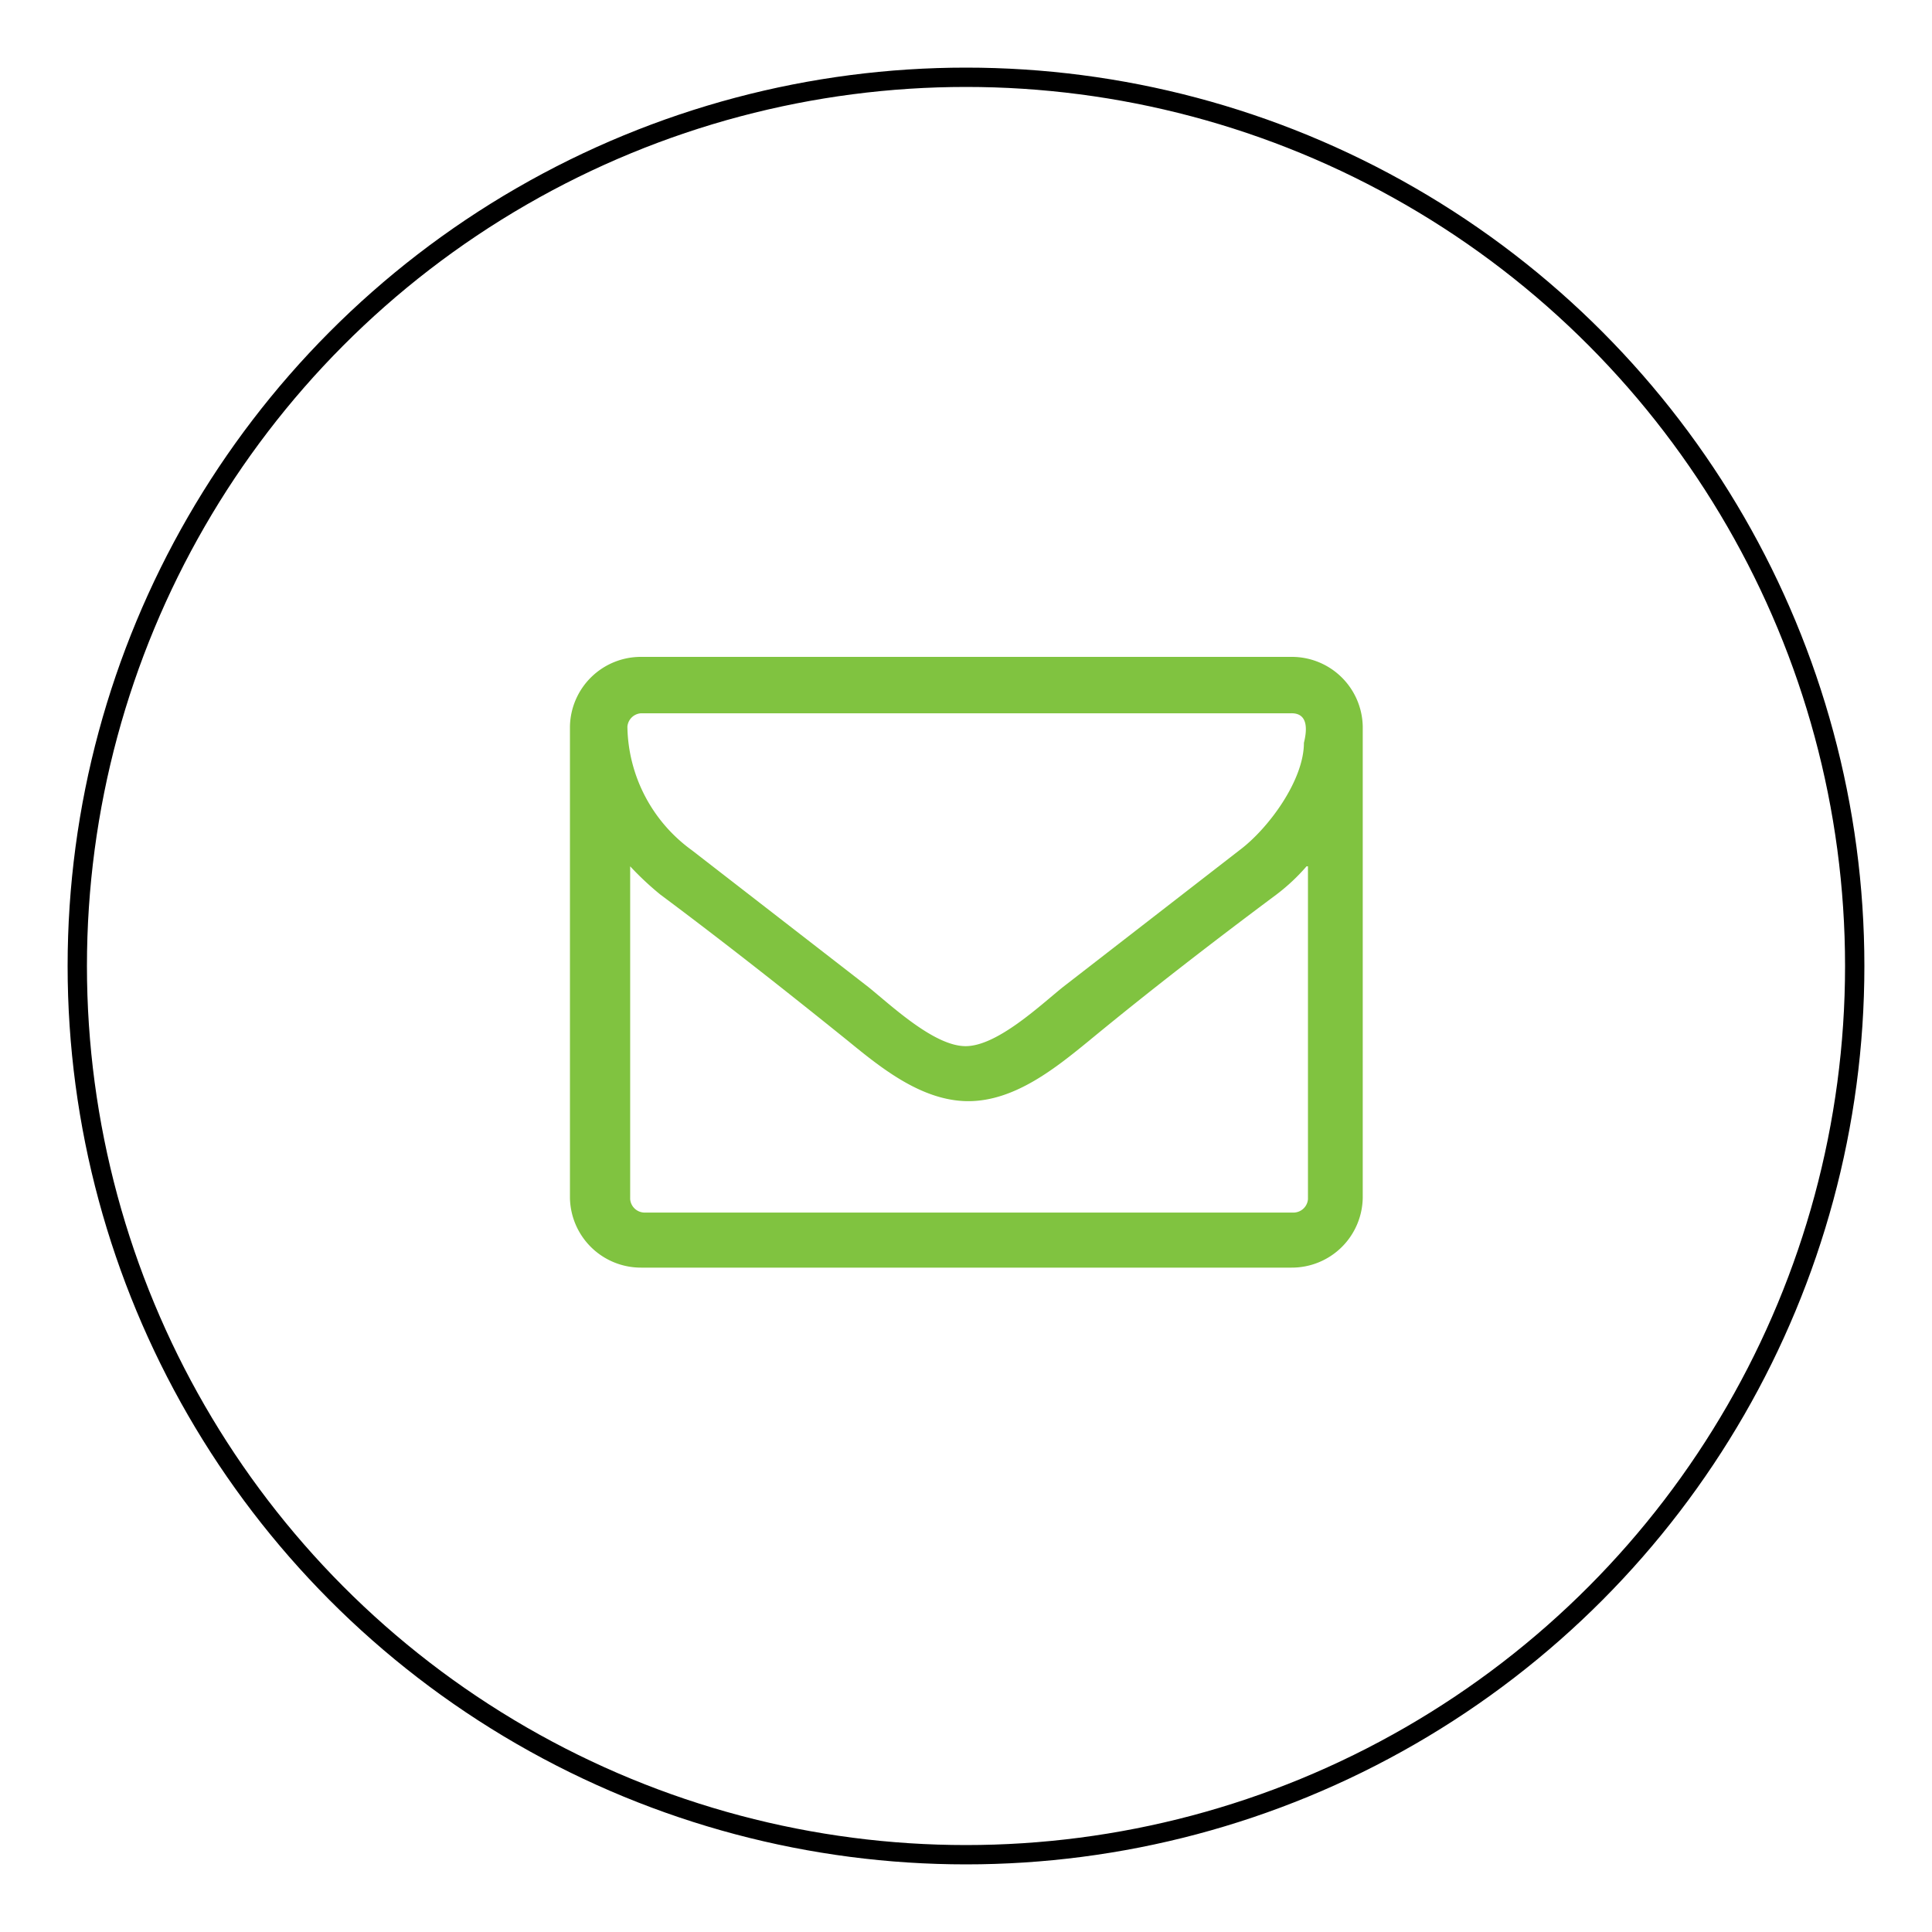
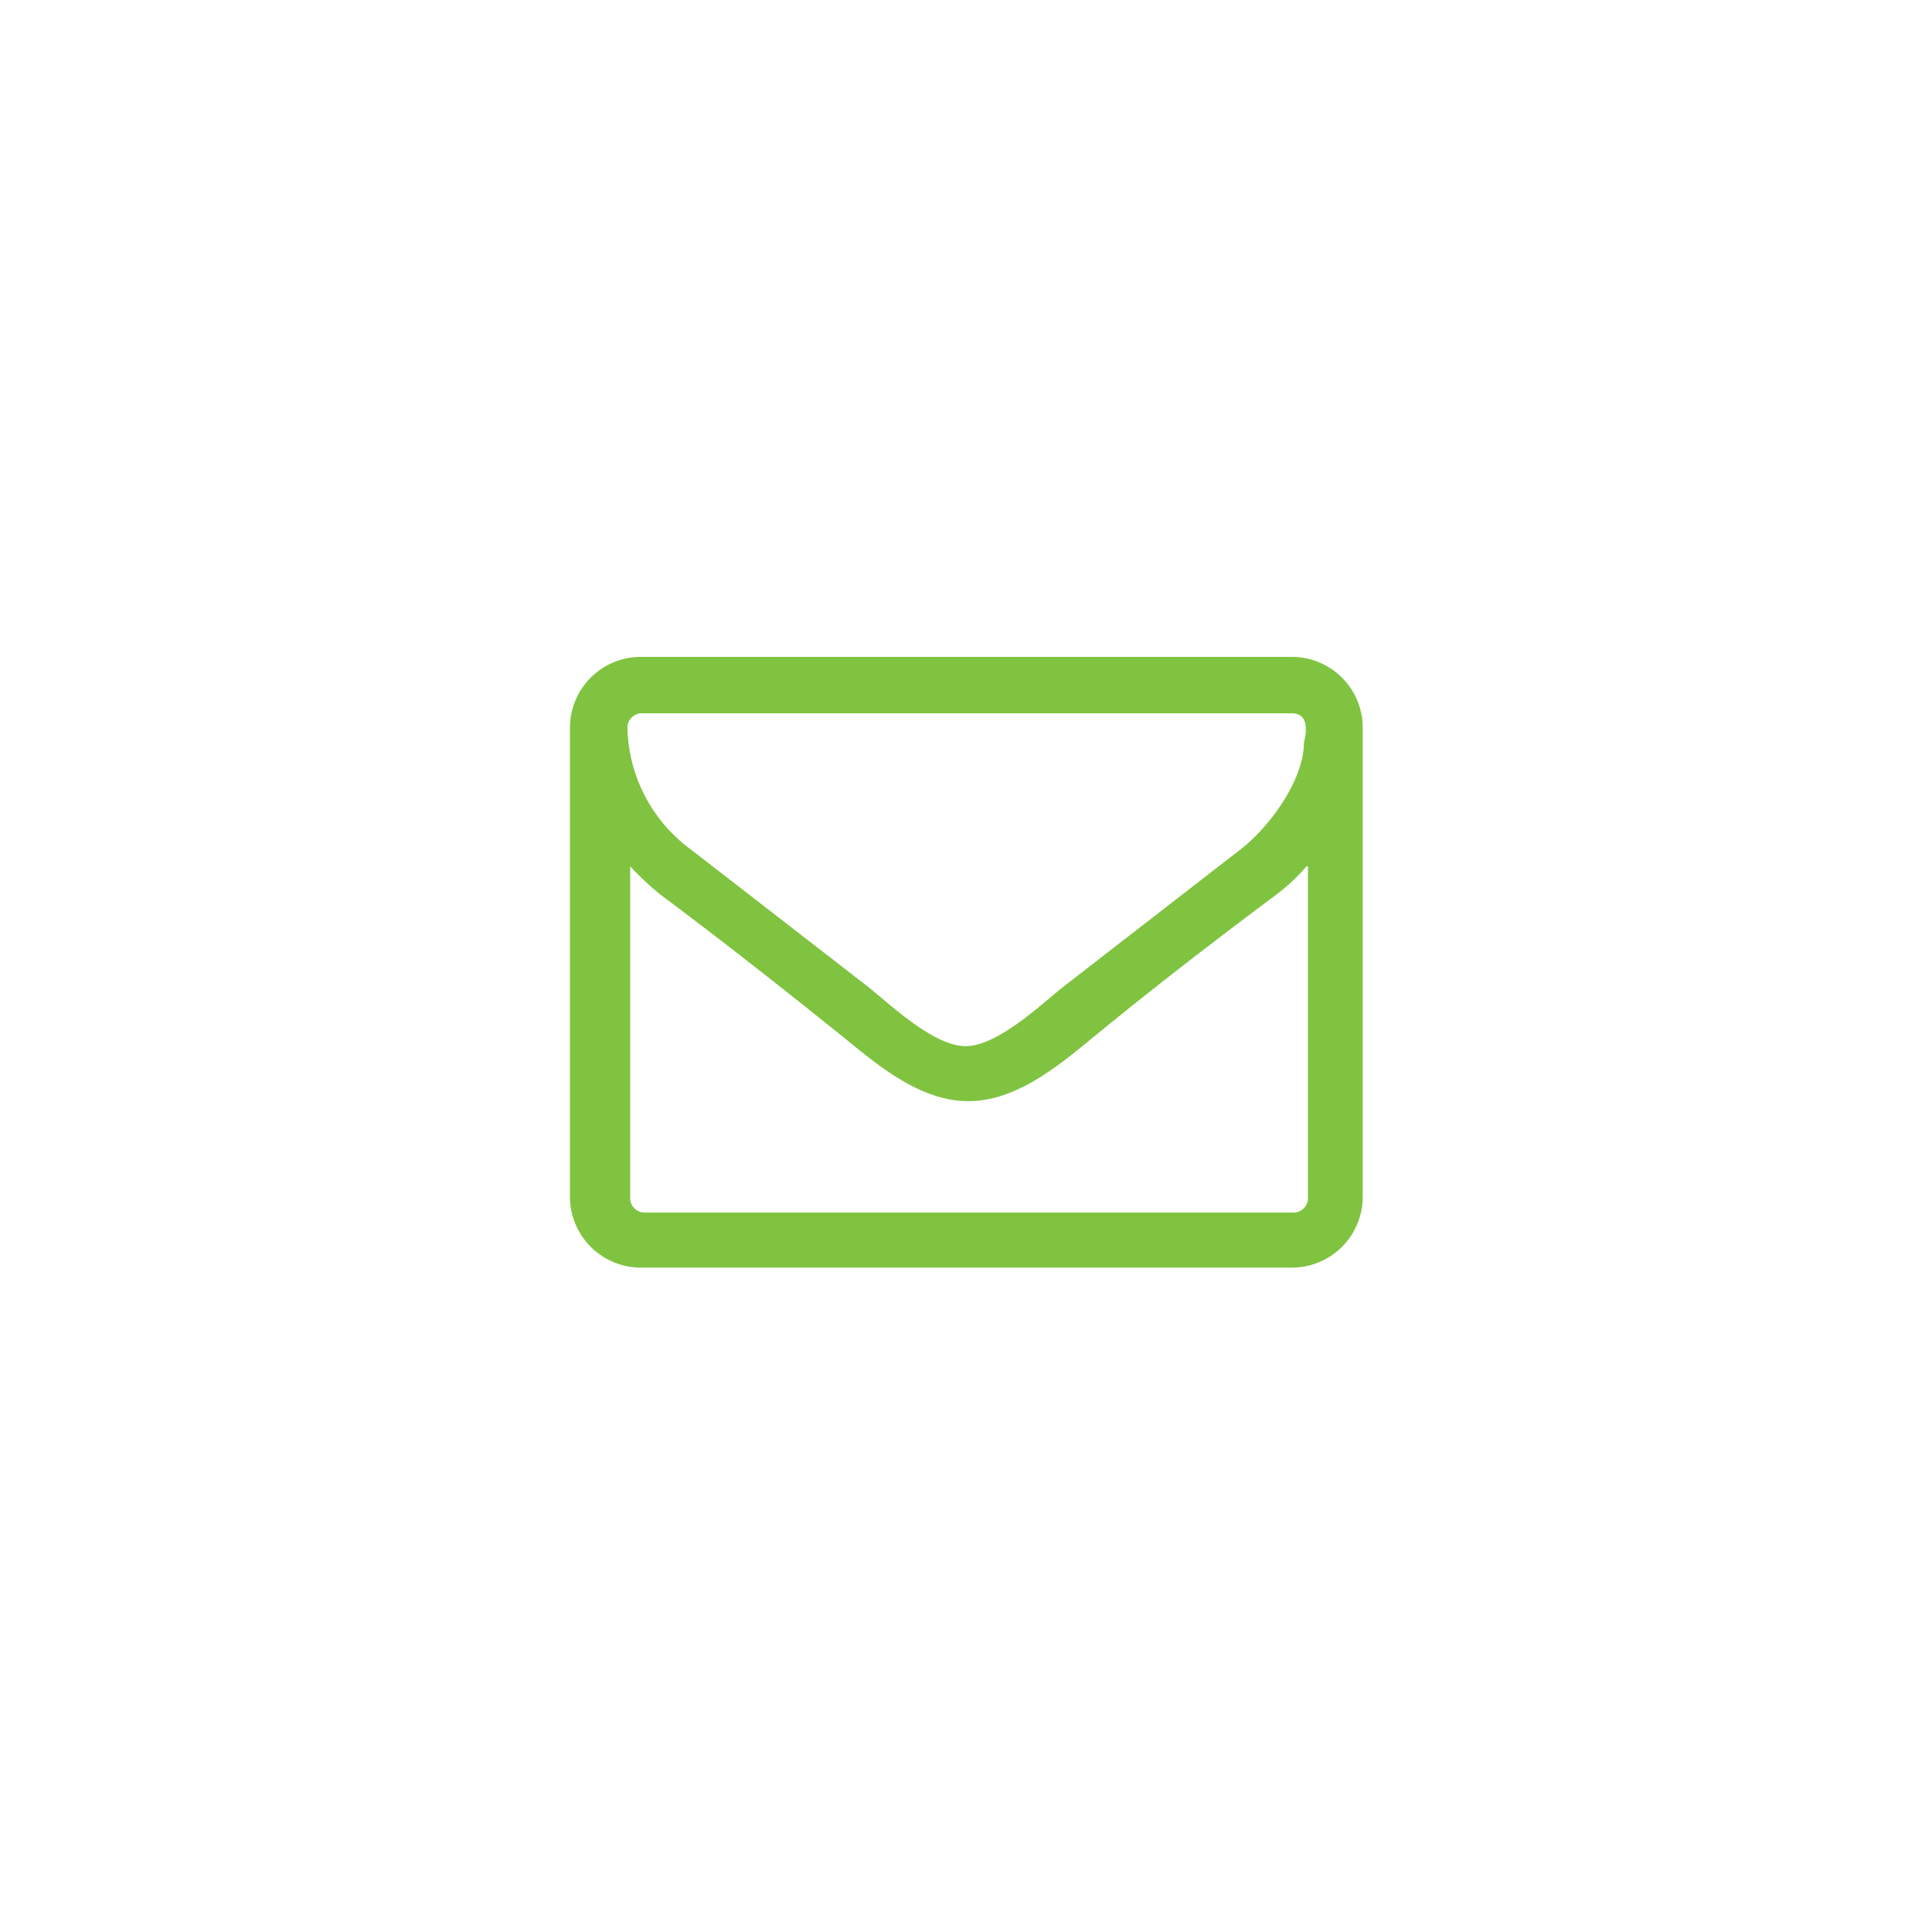
<svg xmlns="http://www.w3.org/2000/svg" width="200" height="200" viewBox="0 0 200 200">
  <defs>
    <clipPath id="clip-Reportovani">
      <rect width="200" height="200" />
    </clipPath>
  </defs>
  <g id="Reportovani" clip-path="url(#clip-Reportovani)">
    <g id="Group_4" data-name="Group 4" transform="translate(59 68)">
      <path id="Path_6" data-name="Path 6" d="M370.093,549.078A20.36,20.36,0,0,1,366.976,552c-6.522,4.864-13.178,10-19.413,15.145-3.4,2.775-7.661,6.246-12.481,6.246s-9.076-3.471-12.47-6.246c-6.379-5.141-12.9-10.281-19.423-15.145a31.254,31.254,0,0,1-3.117-2.919v34.458a1.51,1.51,0,0,0,1.415,1.383h67.335a1.51,1.51,0,0,0,1.415-1.383V549.078Zm-1.559-15.841H301.211a1.511,1.511,0,0,0-1.426,1.393,16.084,16.084,0,0,0,6.666,12.779q9.137,7.08,18.285,14.173c2.41,1.945,6.81,6.114,10.06,6.114s7.661-4.168,10.071-6.114q9.137-7.08,18.285-14.173c2.974-2.222,6.666-7.219,6.666-11.11C370.093,535.182,370.38,533.236,368.534,533.236Zm7.373,50.156a7.343,7.343,0,0,1-7.373,7.23H301.211a7.349,7.349,0,0,1-7.373-7.23V534.629a7.343,7.343,0,0,1,7.373-7.23h67.324a7.342,7.342,0,0,1,7.373,7.23Z" transform="translate(-293.837 -527.399)" fill="#80c340" />
    </g>
    <g id="Ellipse_1" data-name="Ellipse 1" transform="translate(7 7)" fill="none" stroke="#000" stroke-width="2">
-       <circle cx="93" cy="93" r="93" stroke="none" />
-       <circle cx="93" cy="93" r="92" fill="none" />
-     </g>
+       </g>
  </g>
</svg>